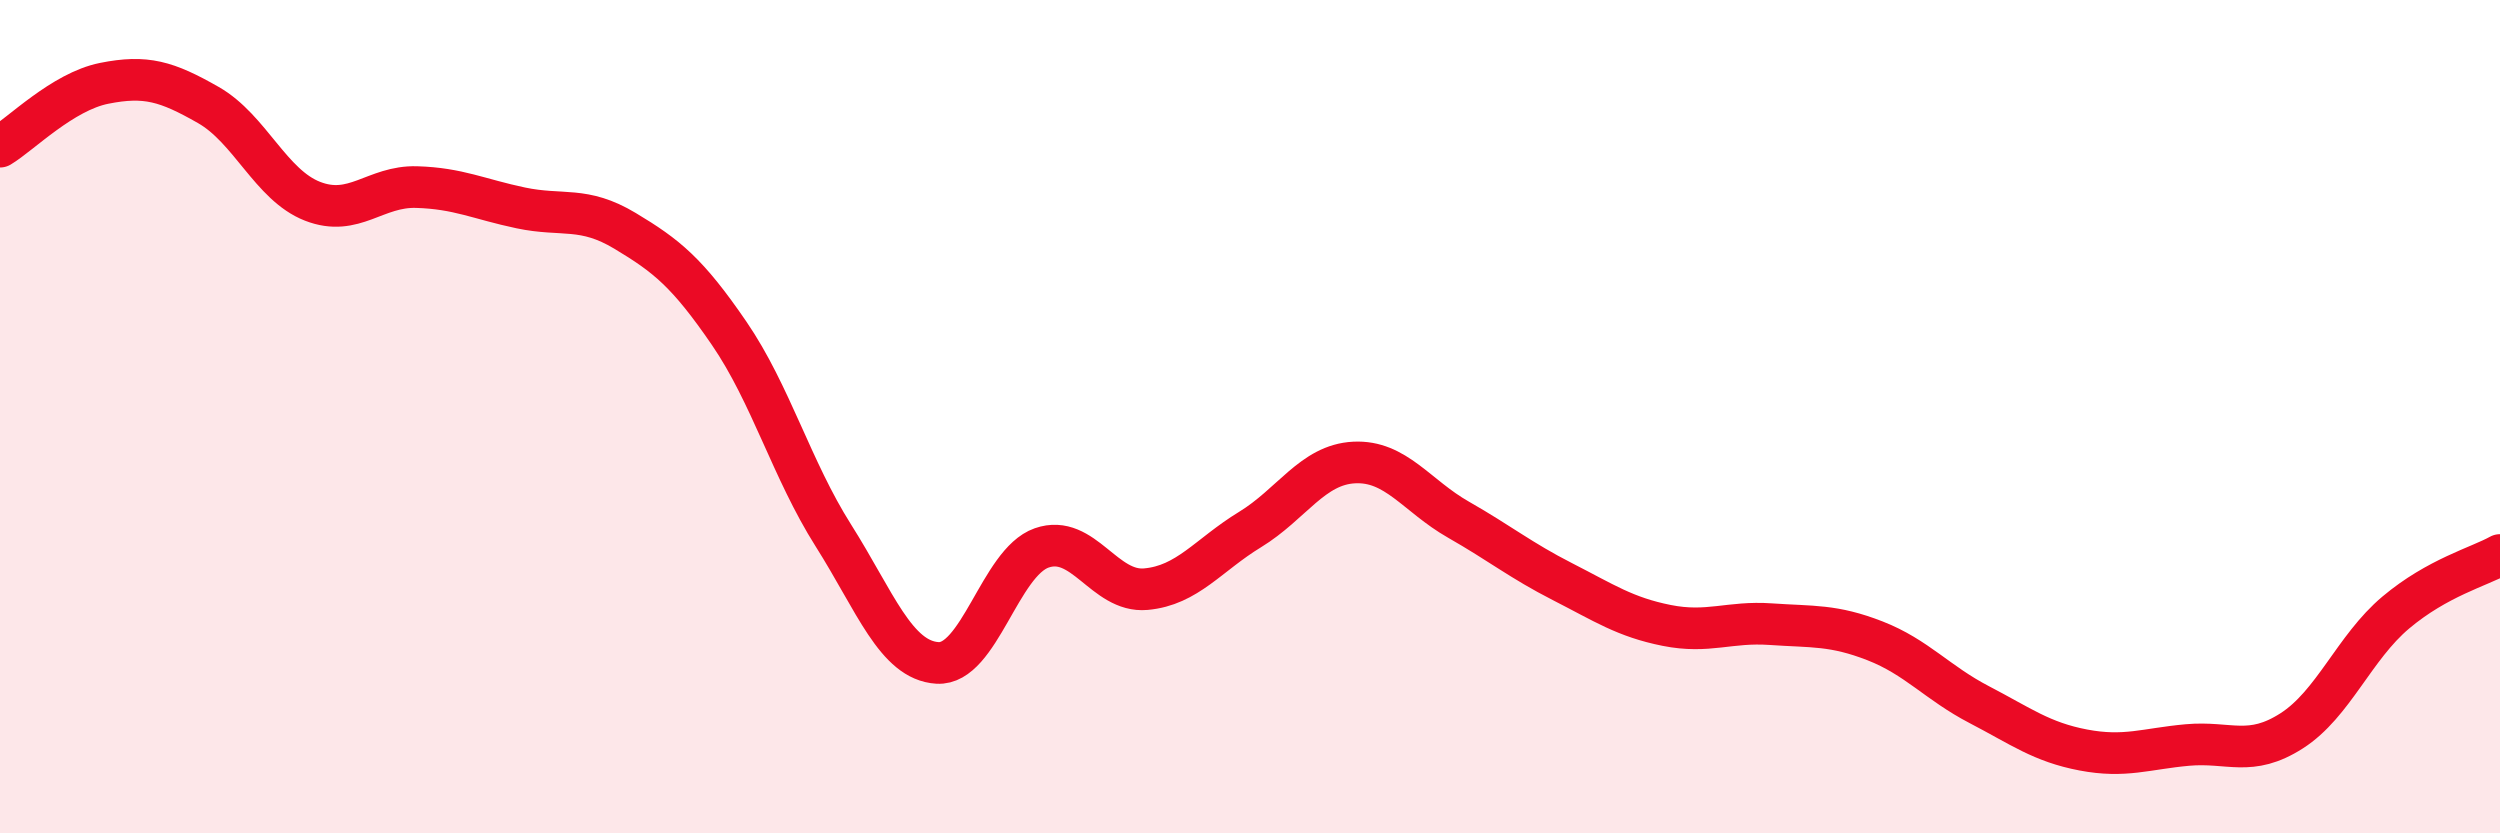
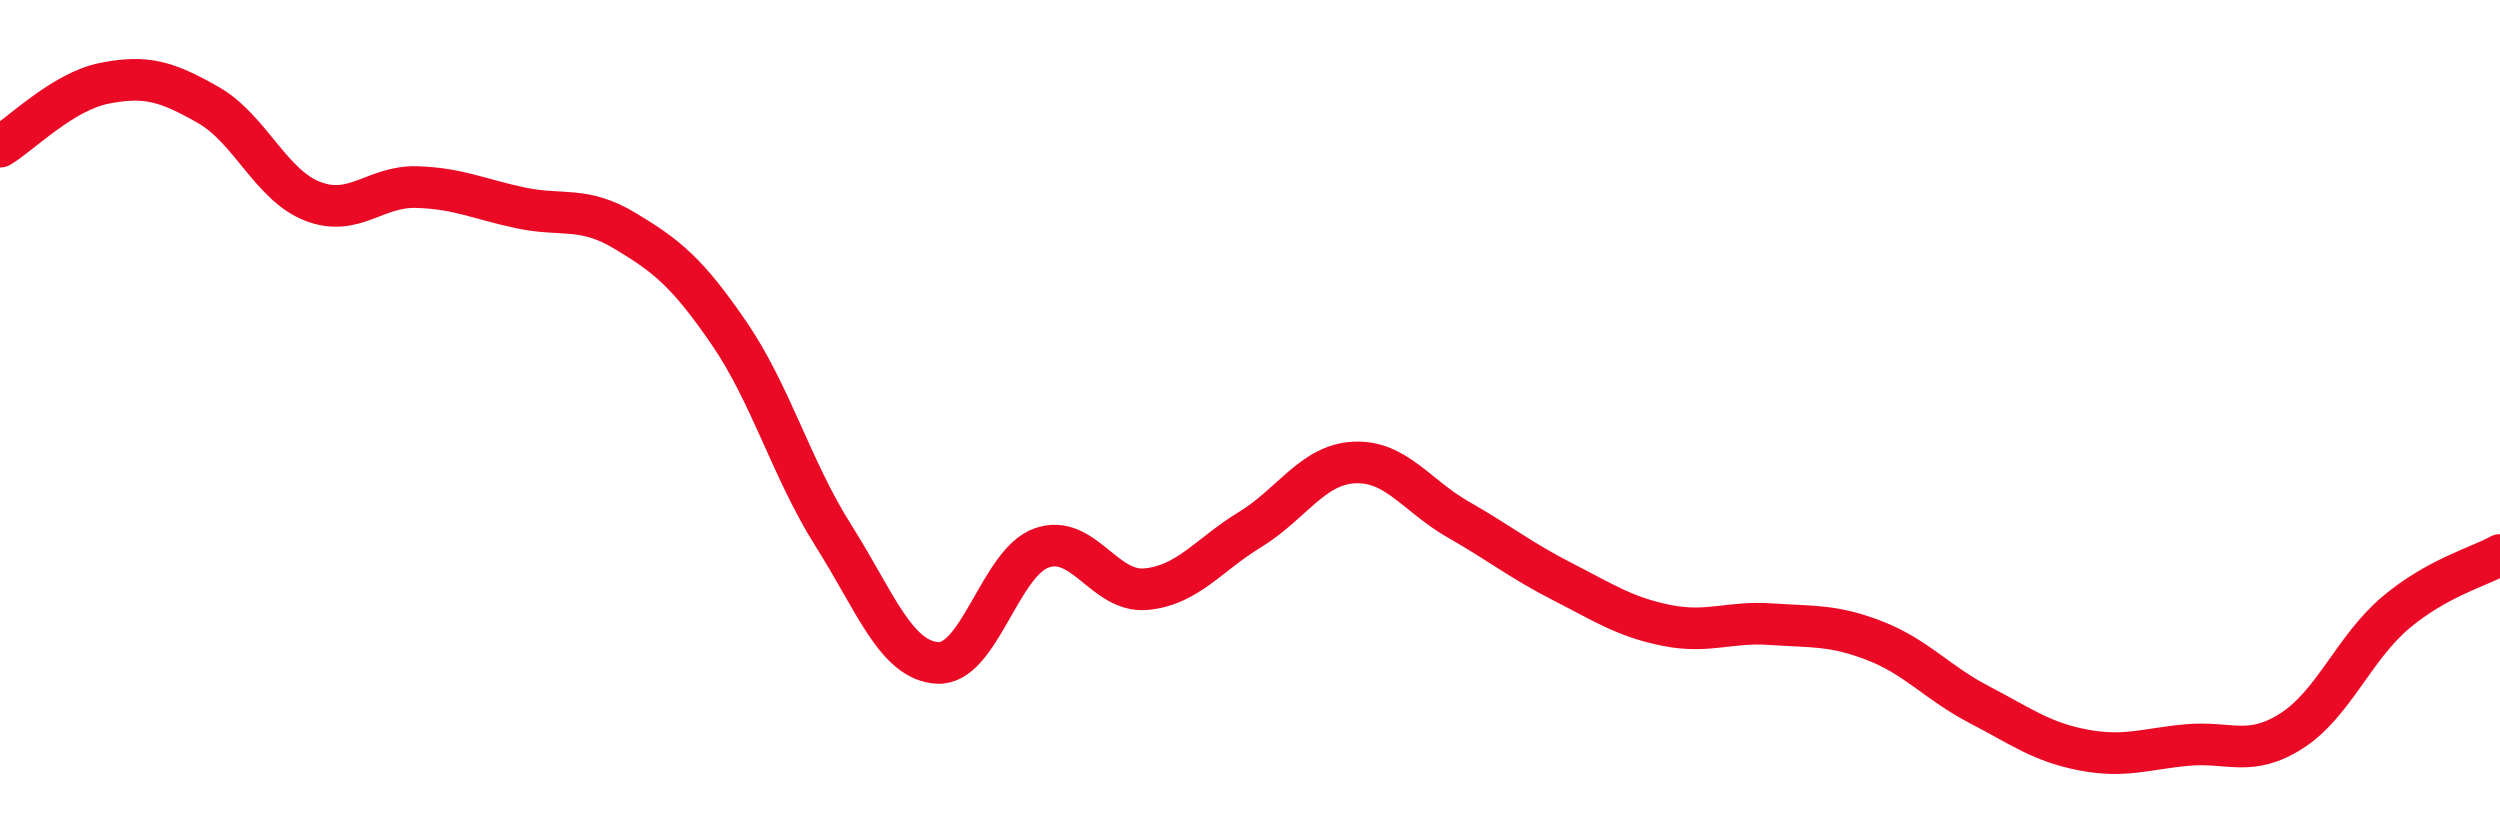
<svg xmlns="http://www.w3.org/2000/svg" width="60" height="20" viewBox="0 0 60 20">
-   <path d="M 0,3.52 C 0.5,3.22 1.5,2.2 2.5,2 C 3.5,1.8 4,1.95 5,2.52 C 6,3.09 6.5,4.44 7.5,4.83 C 8.5,5.22 9,4.46 10,4.49 C 11,4.52 11.5,4.78 12.5,4.99 C 13.5,5.2 14,4.94 15,5.54 C 16,6.14 16.5,6.54 17.5,8 C 18.5,9.46 19,11.27 20,12.85 C 21,14.43 21.5,15.85 22.5,15.91 C 23.5,15.97 24,13.5 25,13.15 C 26,12.8 26.5,14.23 27.5,14.14 C 28.5,14.05 29,13.32 30,12.71 C 31,12.1 31.5,11.15 32.5,11.1 C 33.5,11.05 34,11.9 35,12.47 C 36,13.04 36.5,13.45 37.5,13.96 C 38.5,14.47 39,14.81 40,15.01 C 41,15.21 41.5,14.91 42.5,14.98 C 43.5,15.05 44,14.99 45,15.38 C 46,15.77 46.5,16.39 47.5,16.91 C 48.5,17.43 49,17.81 50,18 C 51,18.19 51.5,17.97 52.5,17.88 C 53.5,17.79 54,18.18 55,17.54 C 56,16.9 56.5,15.54 57.5,14.7 C 58.5,13.86 59.5,13.6 60,13.32L60 20L0 20Z" fill="#EB0A25" opacity="0.1" stroke-linecap="round" stroke-linejoin="round" />
  <path d="M 0,3.52 C 0.5,3.22 1.5,2.2 2.5,2 C 3.5,1.8 4,1.95 5,2.52 C 6,3.09 6.5,4.44 7.5,4.83 C 8.5,5.22 9,4.46 10,4.49 C 11,4.52 11.5,4.78 12.5,4.99 C 13.5,5.2 14,4.94 15,5.54 C 16,6.14 16.5,6.54 17.5,8 C 18.5,9.46 19,11.27 20,12.85 C 21,14.43 21.5,15.85 22.5,15.91 C 23.5,15.97 24,13.5 25,13.15 C 26,12.8 26.5,14.23 27.5,14.14 C 28.5,14.05 29,13.32 30,12.71 C 31,12.1 31.5,11.15 32.5,11.1 C 33.5,11.05 34,11.9 35,12.47 C 36,13.04 36.5,13.45 37.5,13.96 C 38.5,14.47 39,14.81 40,15.01 C 41,15.21 41.5,14.91 42.5,14.98 C 43.5,15.05 44,14.99 45,15.38 C 46,15.77 46.5,16.39 47.5,16.91 C 48.5,17.43 49,17.81 50,18 C 51,18.19 51.5,17.97 52.5,17.88 C 53.5,17.79 54,18.18 55,17.54 C 56,16.9 56.5,15.54 57.5,14.7 C 58.5,13.86 59.5,13.6 60,13.32" stroke="#EB0A25" stroke-width="1" fill="none" stroke-linecap="round" stroke-linejoin="round" />
</svg>